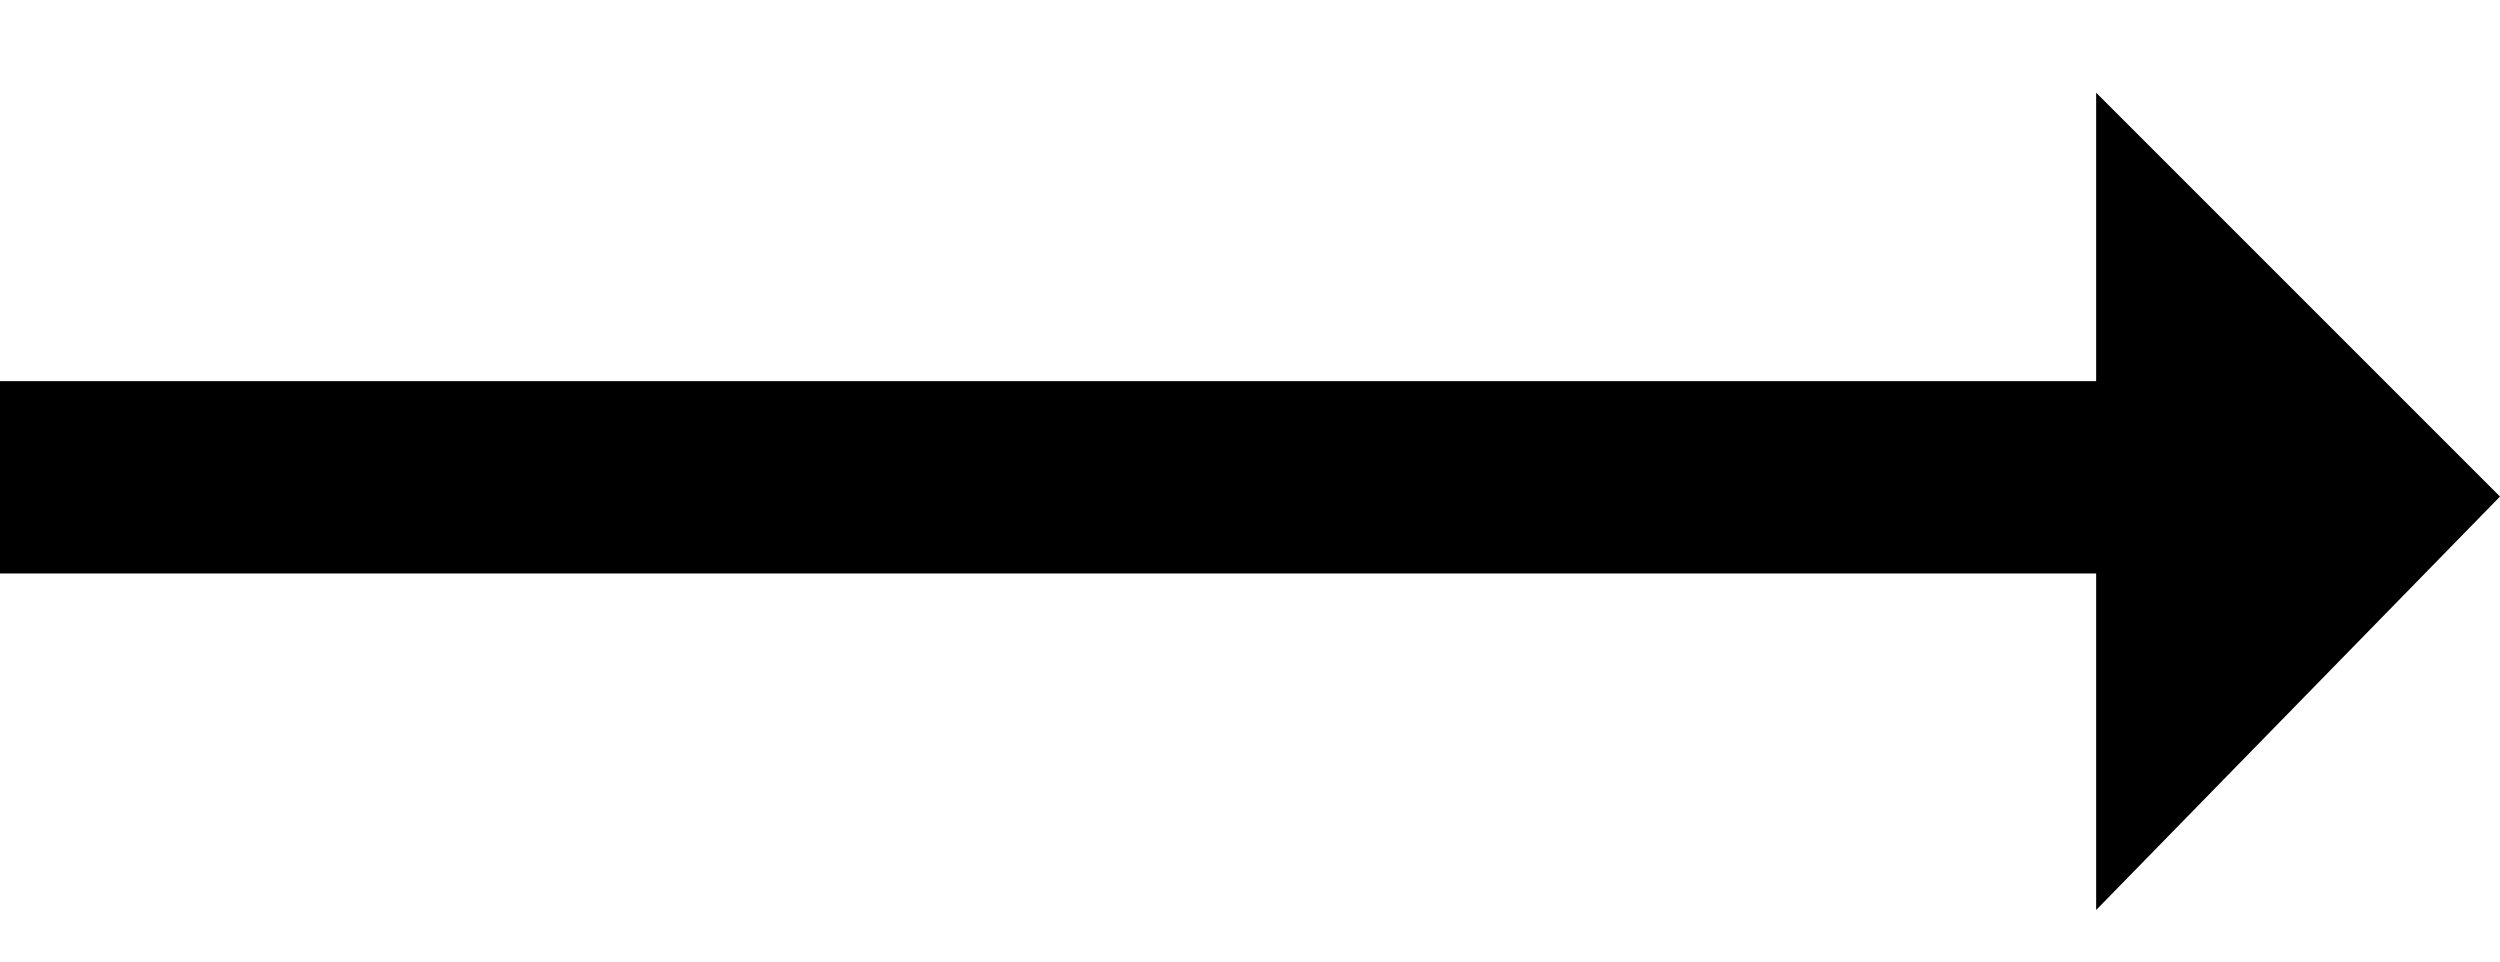
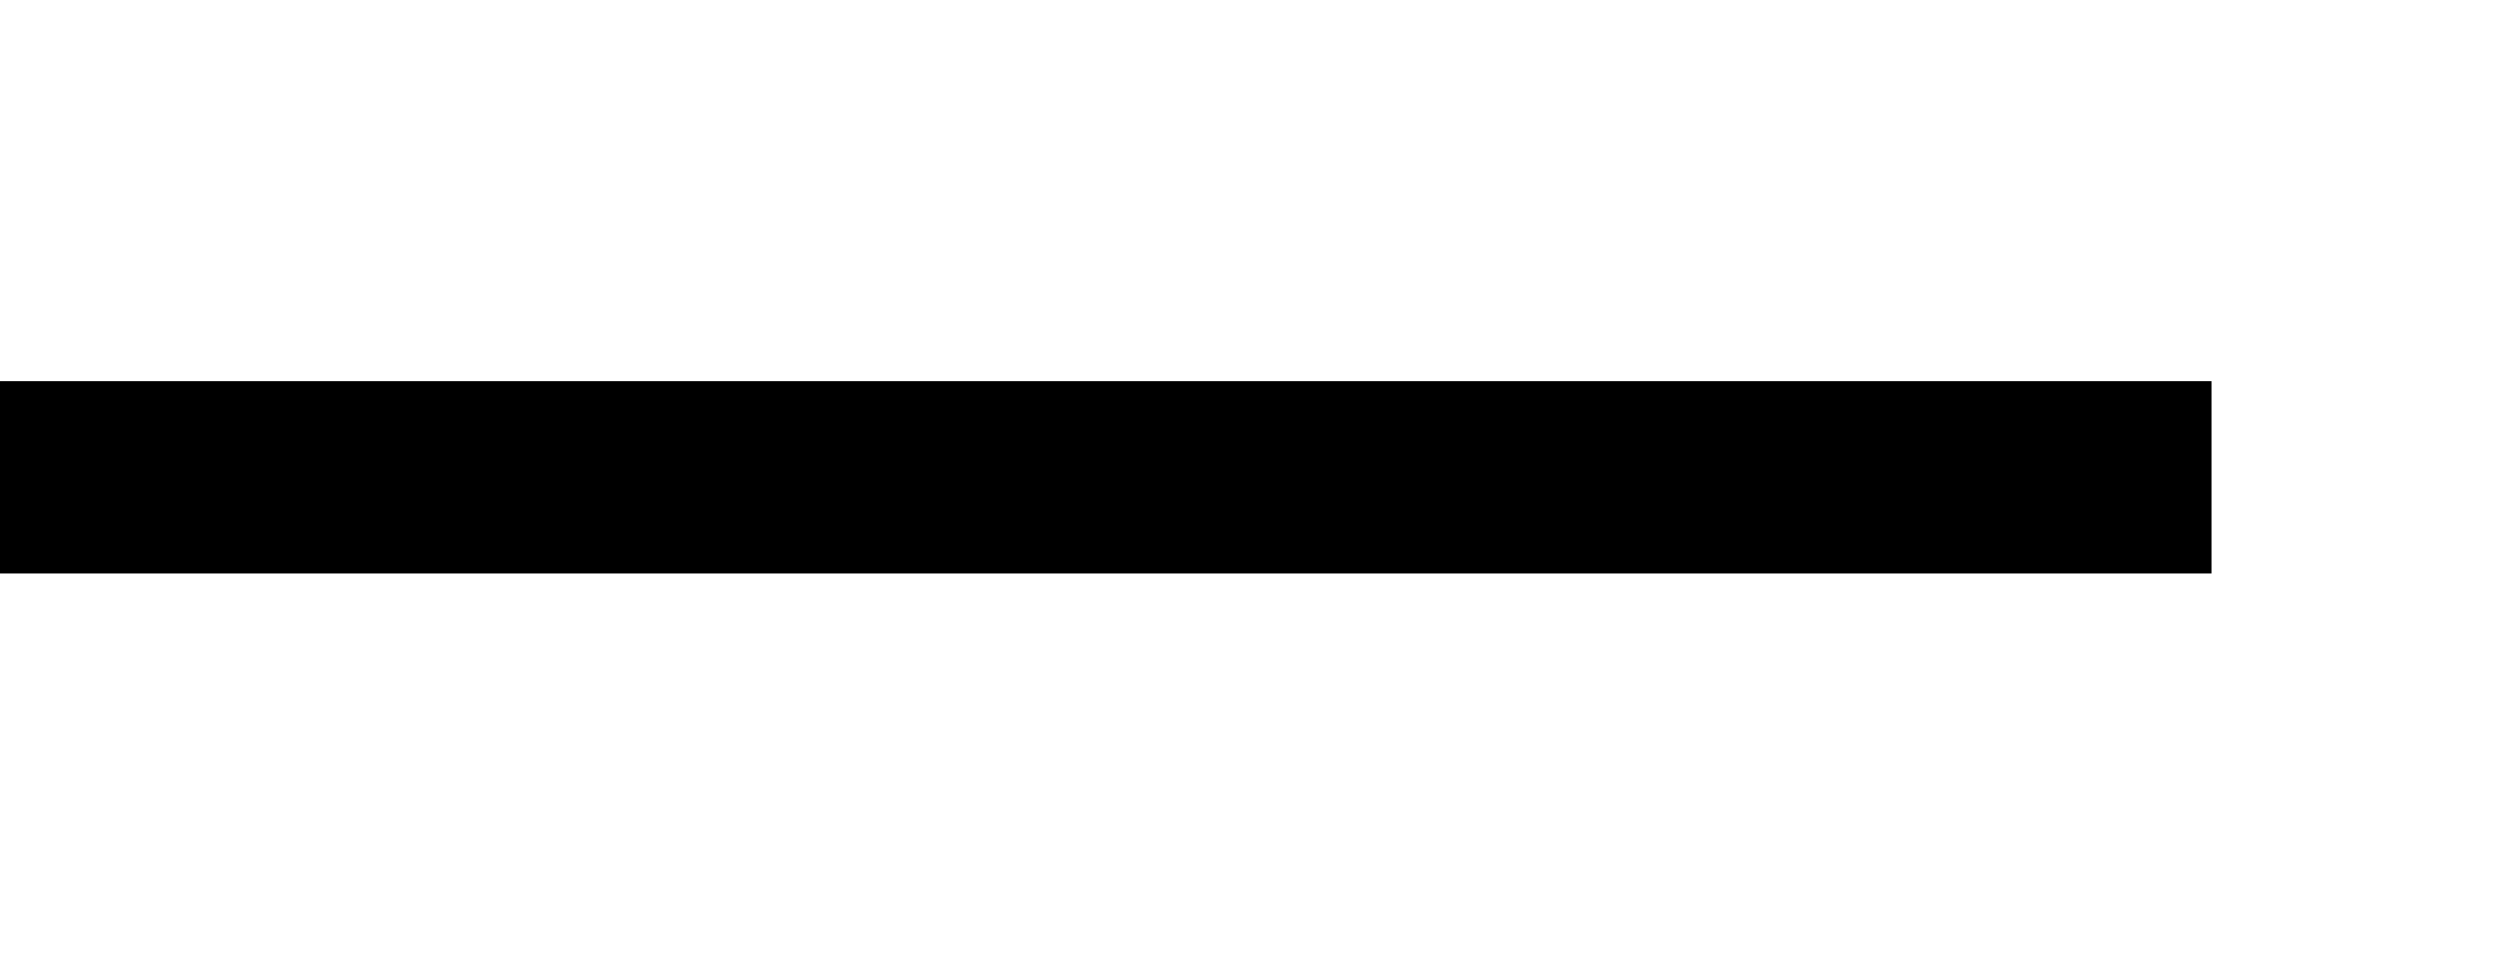
<svg xmlns="http://www.w3.org/2000/svg" version="1.1" id="Layer_1" x="0px" y="0px" viewBox="0 0 26 10" style="enable-background:new 0 0 26 10;" xml:space="preserve">
  <style type="text/css">
	.st0{fill-rule:evenodd;clip-rule:evenodd;}
</style>
  <g id="Page-1">
    <g id="Home-Copy" transform="translate(-414, -2423)">
      <g id="Group-8" transform="translate(0, 1826)">
        <g id="Group-3" transform="translate(67, 324)">
          <g id="Group-5" transform="translate(347, 273.964)">
            <rect id="Rectangle" y="3" class="st0" width="23" height="2" />
-             <polygon id="Rectangle_00000139276154732018326710000012948127468925741440_" class="st0" points="21.8,0 26,4.2 21.8,8.5             " />
          </g>
        </g>
      </g>
    </g>
  </g>
</svg>